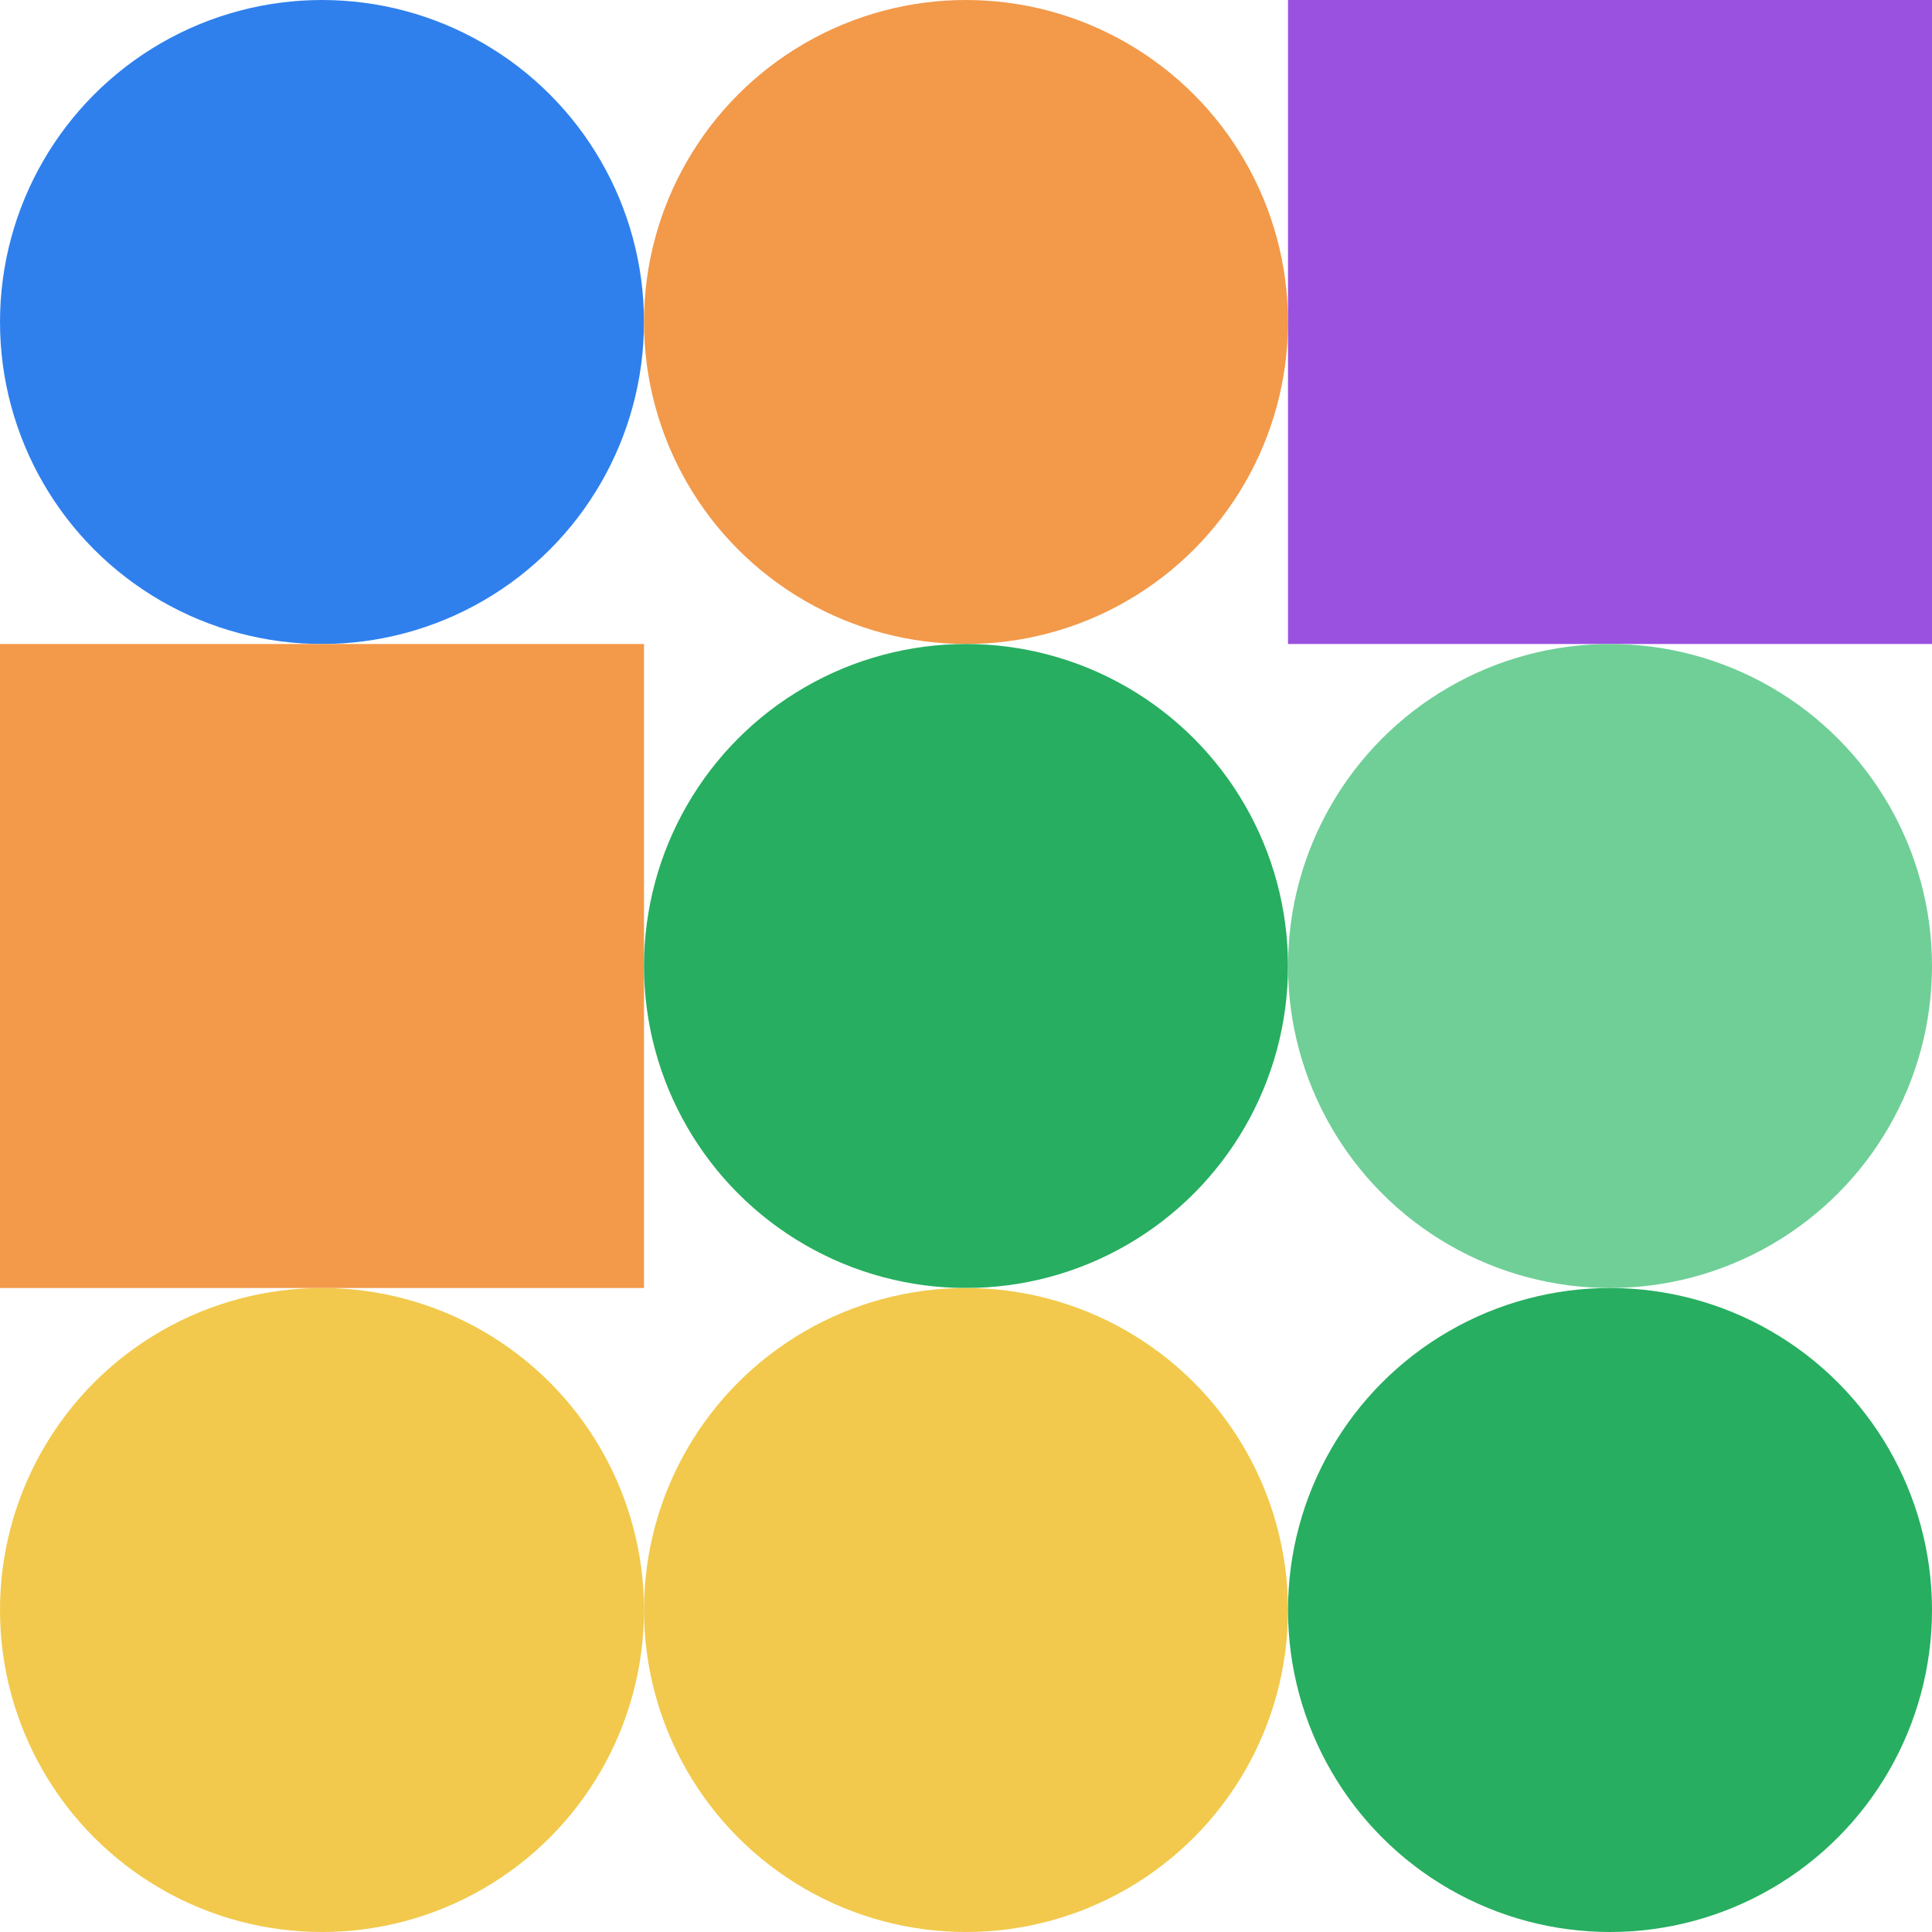
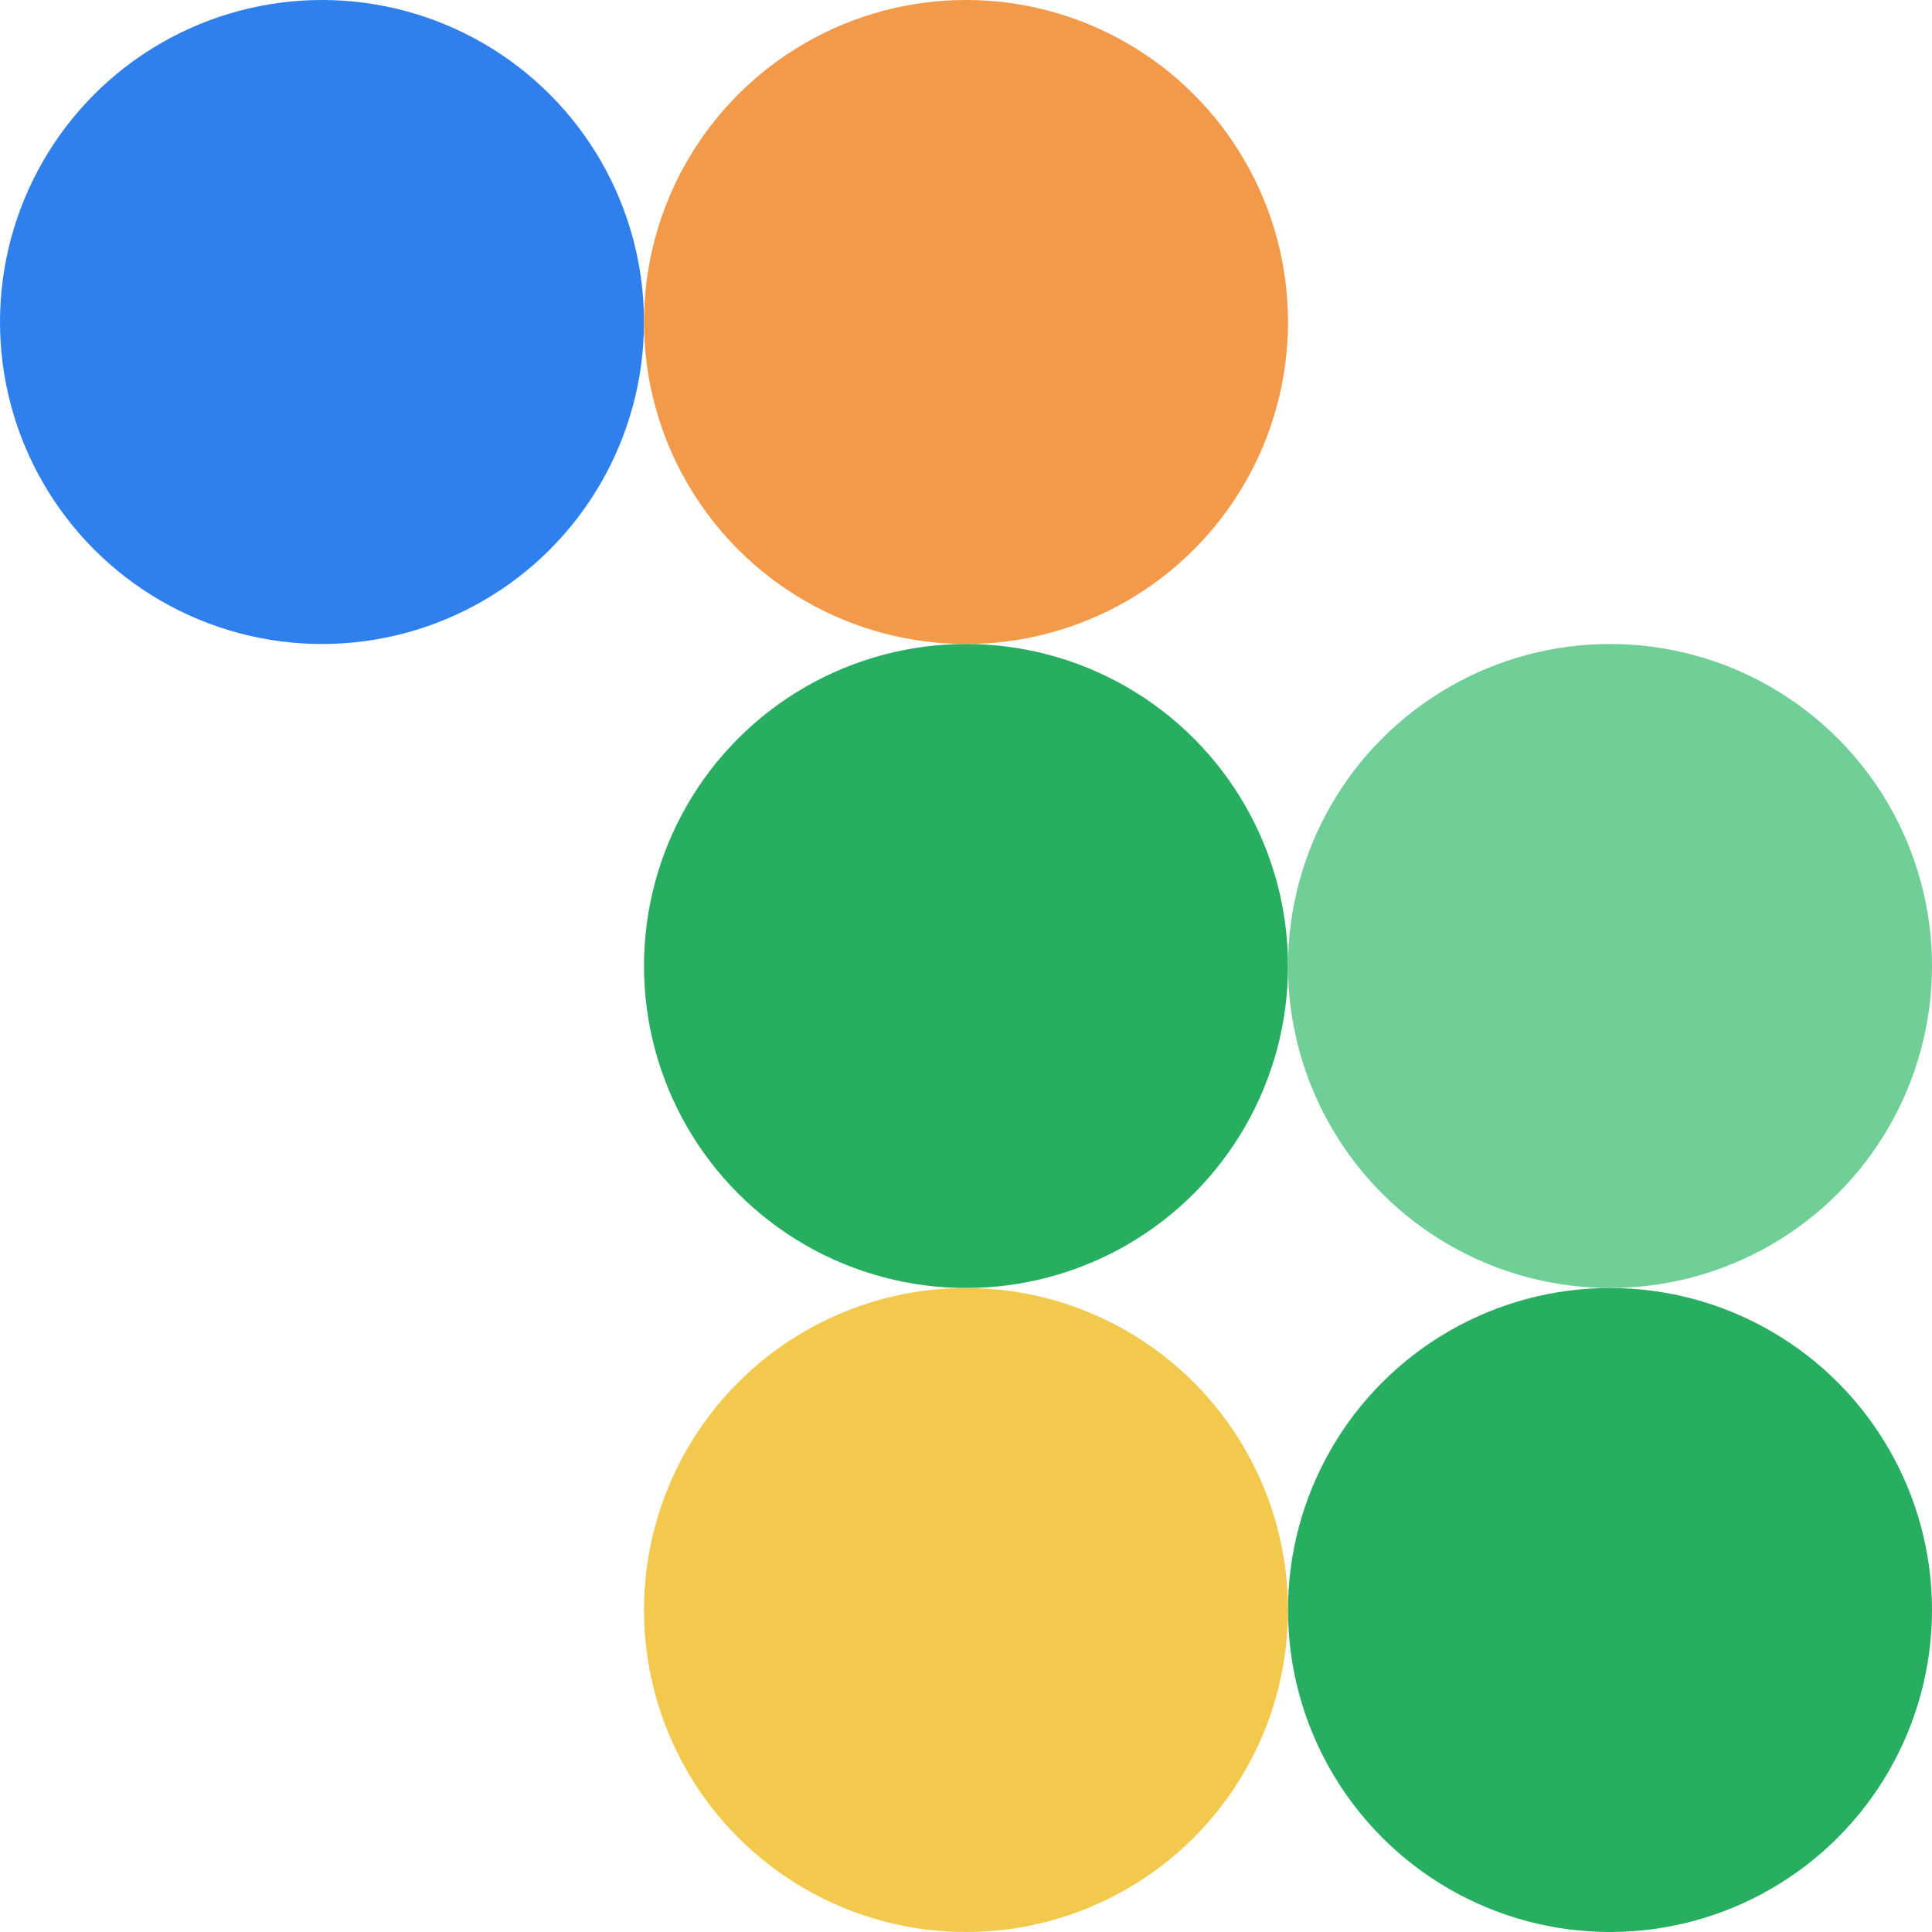
<svg xmlns="http://www.w3.org/2000/svg" viewbox="0 0 900 900" width="900" height="900">
  <circle fill="#2f80ed" cx="150" cy="150" r="150" width="300" height="300" />
  <circle fill="#f2994a" cx="450" cy="150" r="150" width="300" height="300" />
-   <rect fill="#9b51e0" x="600" y="0" width="300" height="300" />
-   <rect fill="#f2994a" x="0" y="300" width="300" height="300" />
  <circle fill="#27ae60" cx="450" cy="450" r="150" width="300" height="300" />
  <circle fill="#6fcf97" cx="750" cy="450" r="150" width="300" height="300" />
-   <circle fill="#f2c94c" cx="150" cy="750" r="150" width="300" height="300" />
  <circle fill="#f2c94c" cx="450" cy="750" r="150" width="300" height="300" />
  <circle fill="#27ae60" cx="750" cy="750" r="150" width="300" height="300" />
</svg>